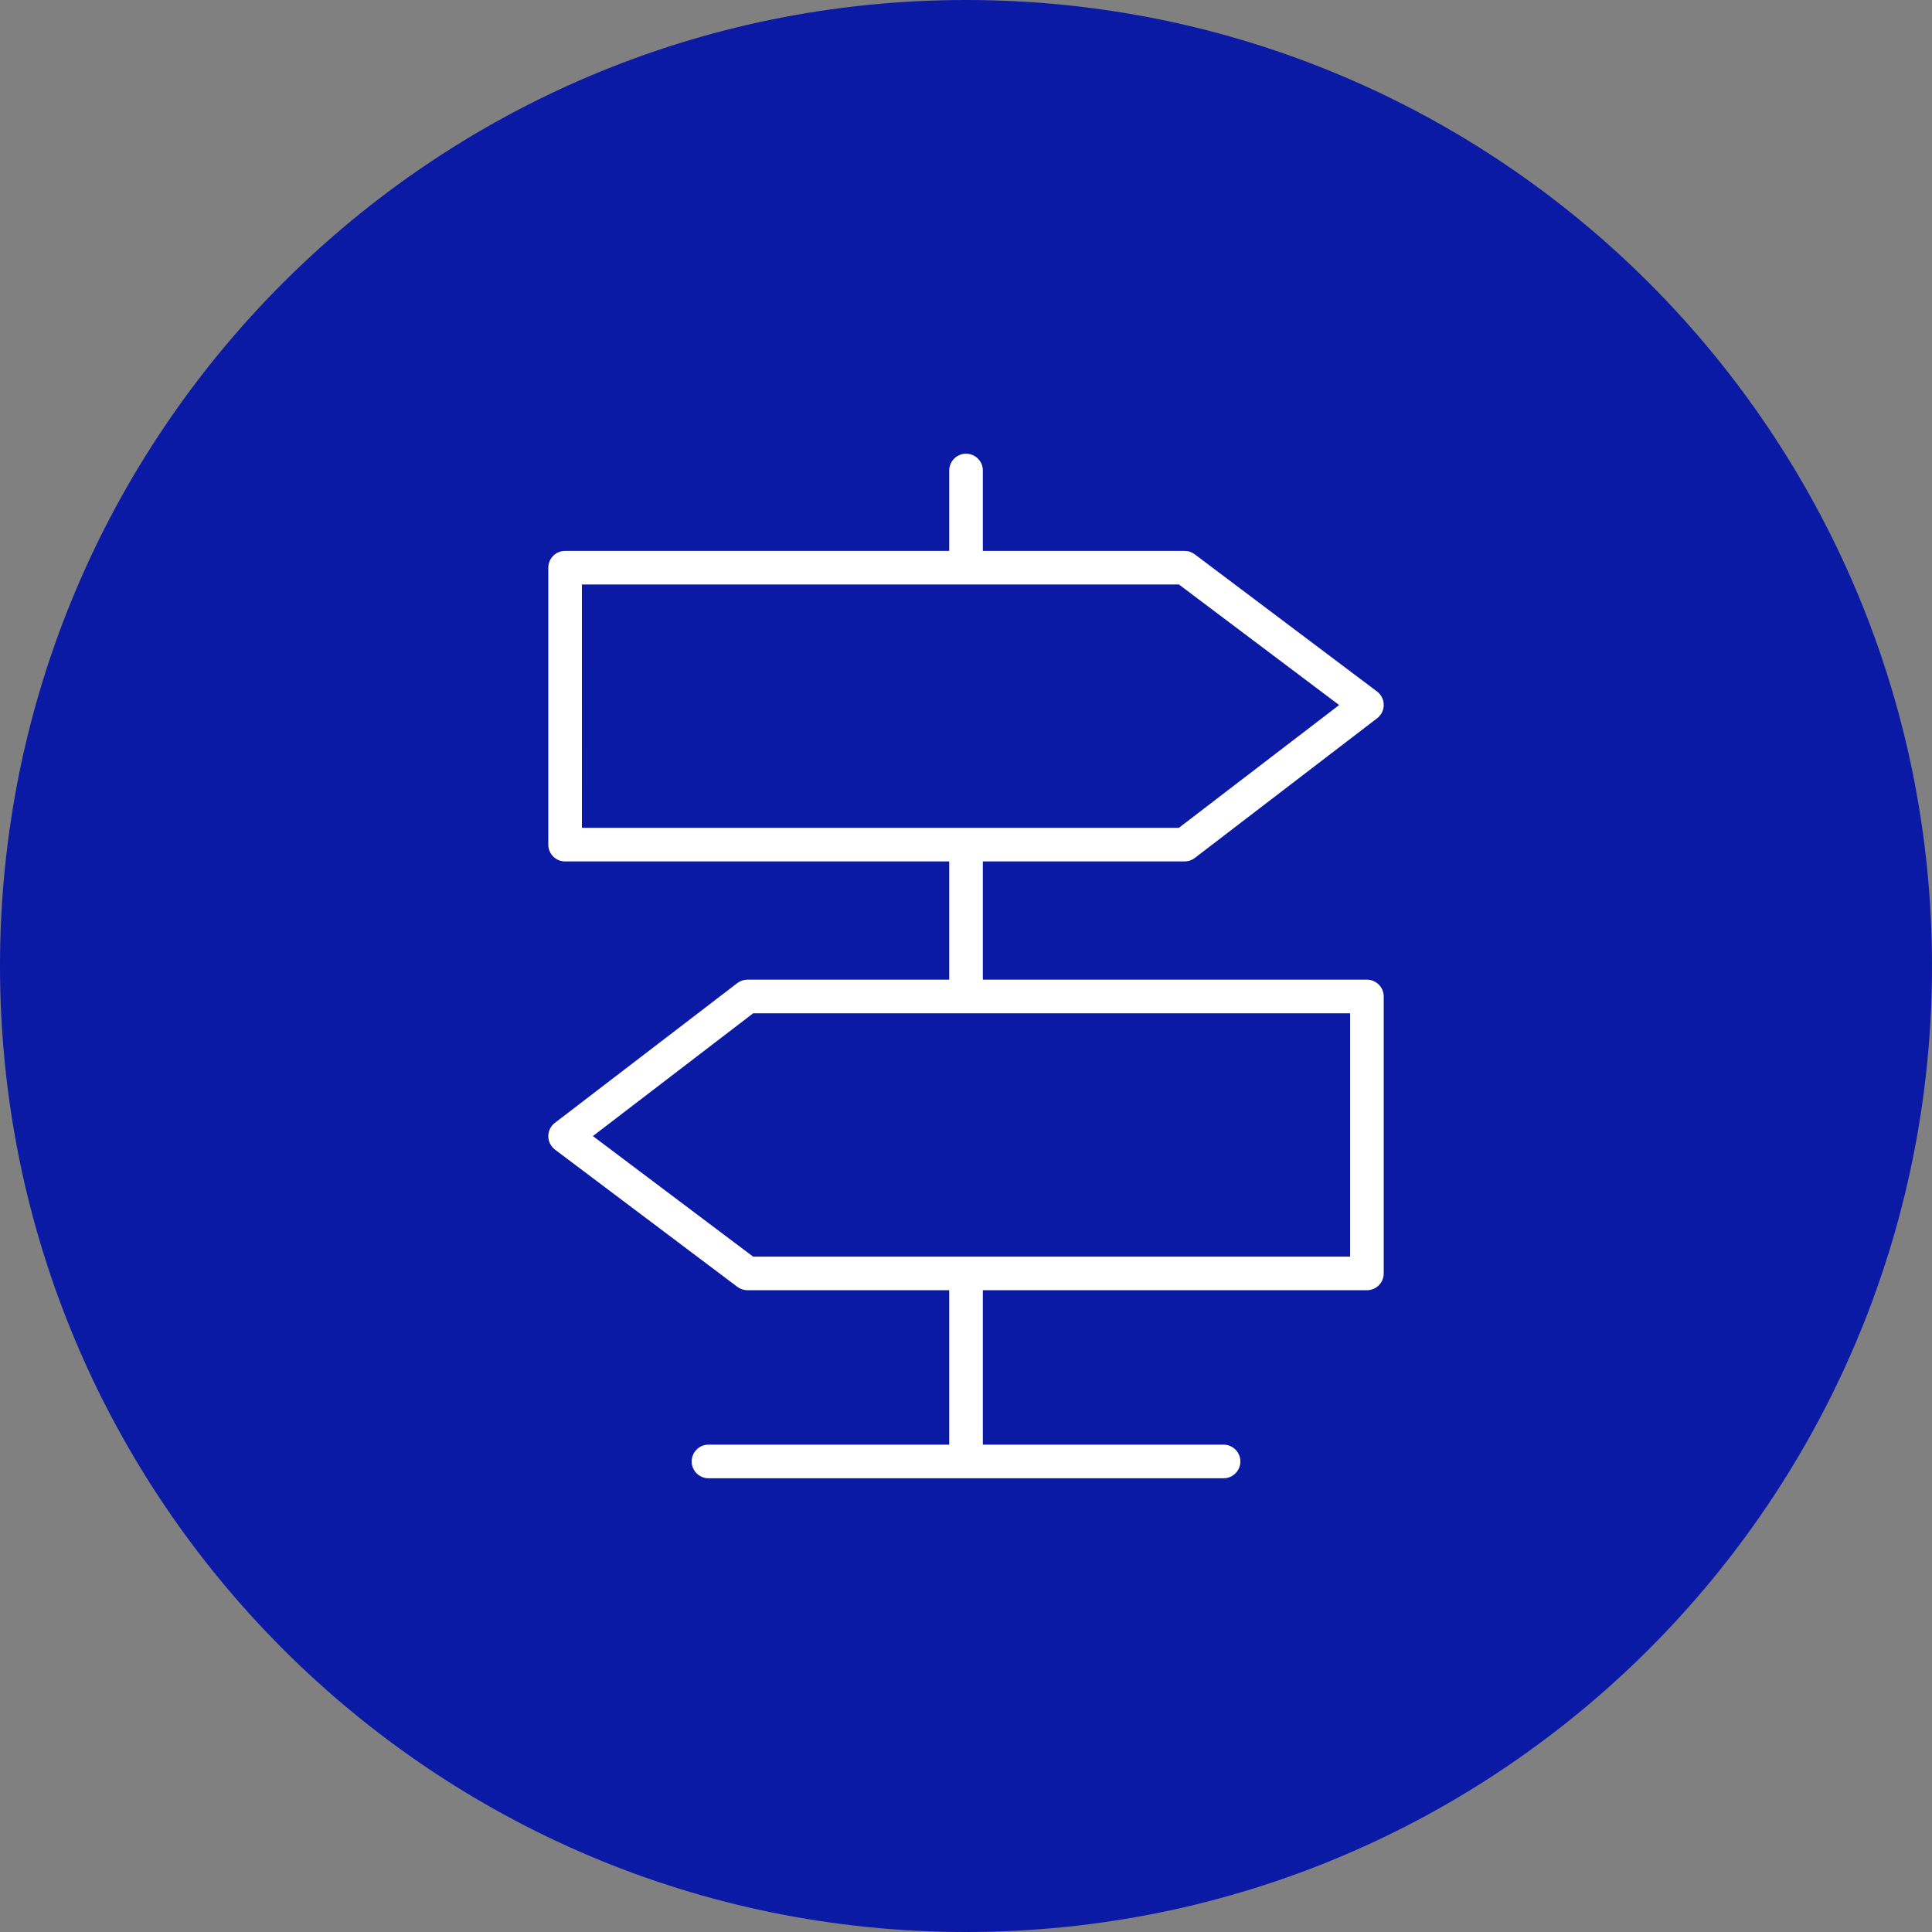
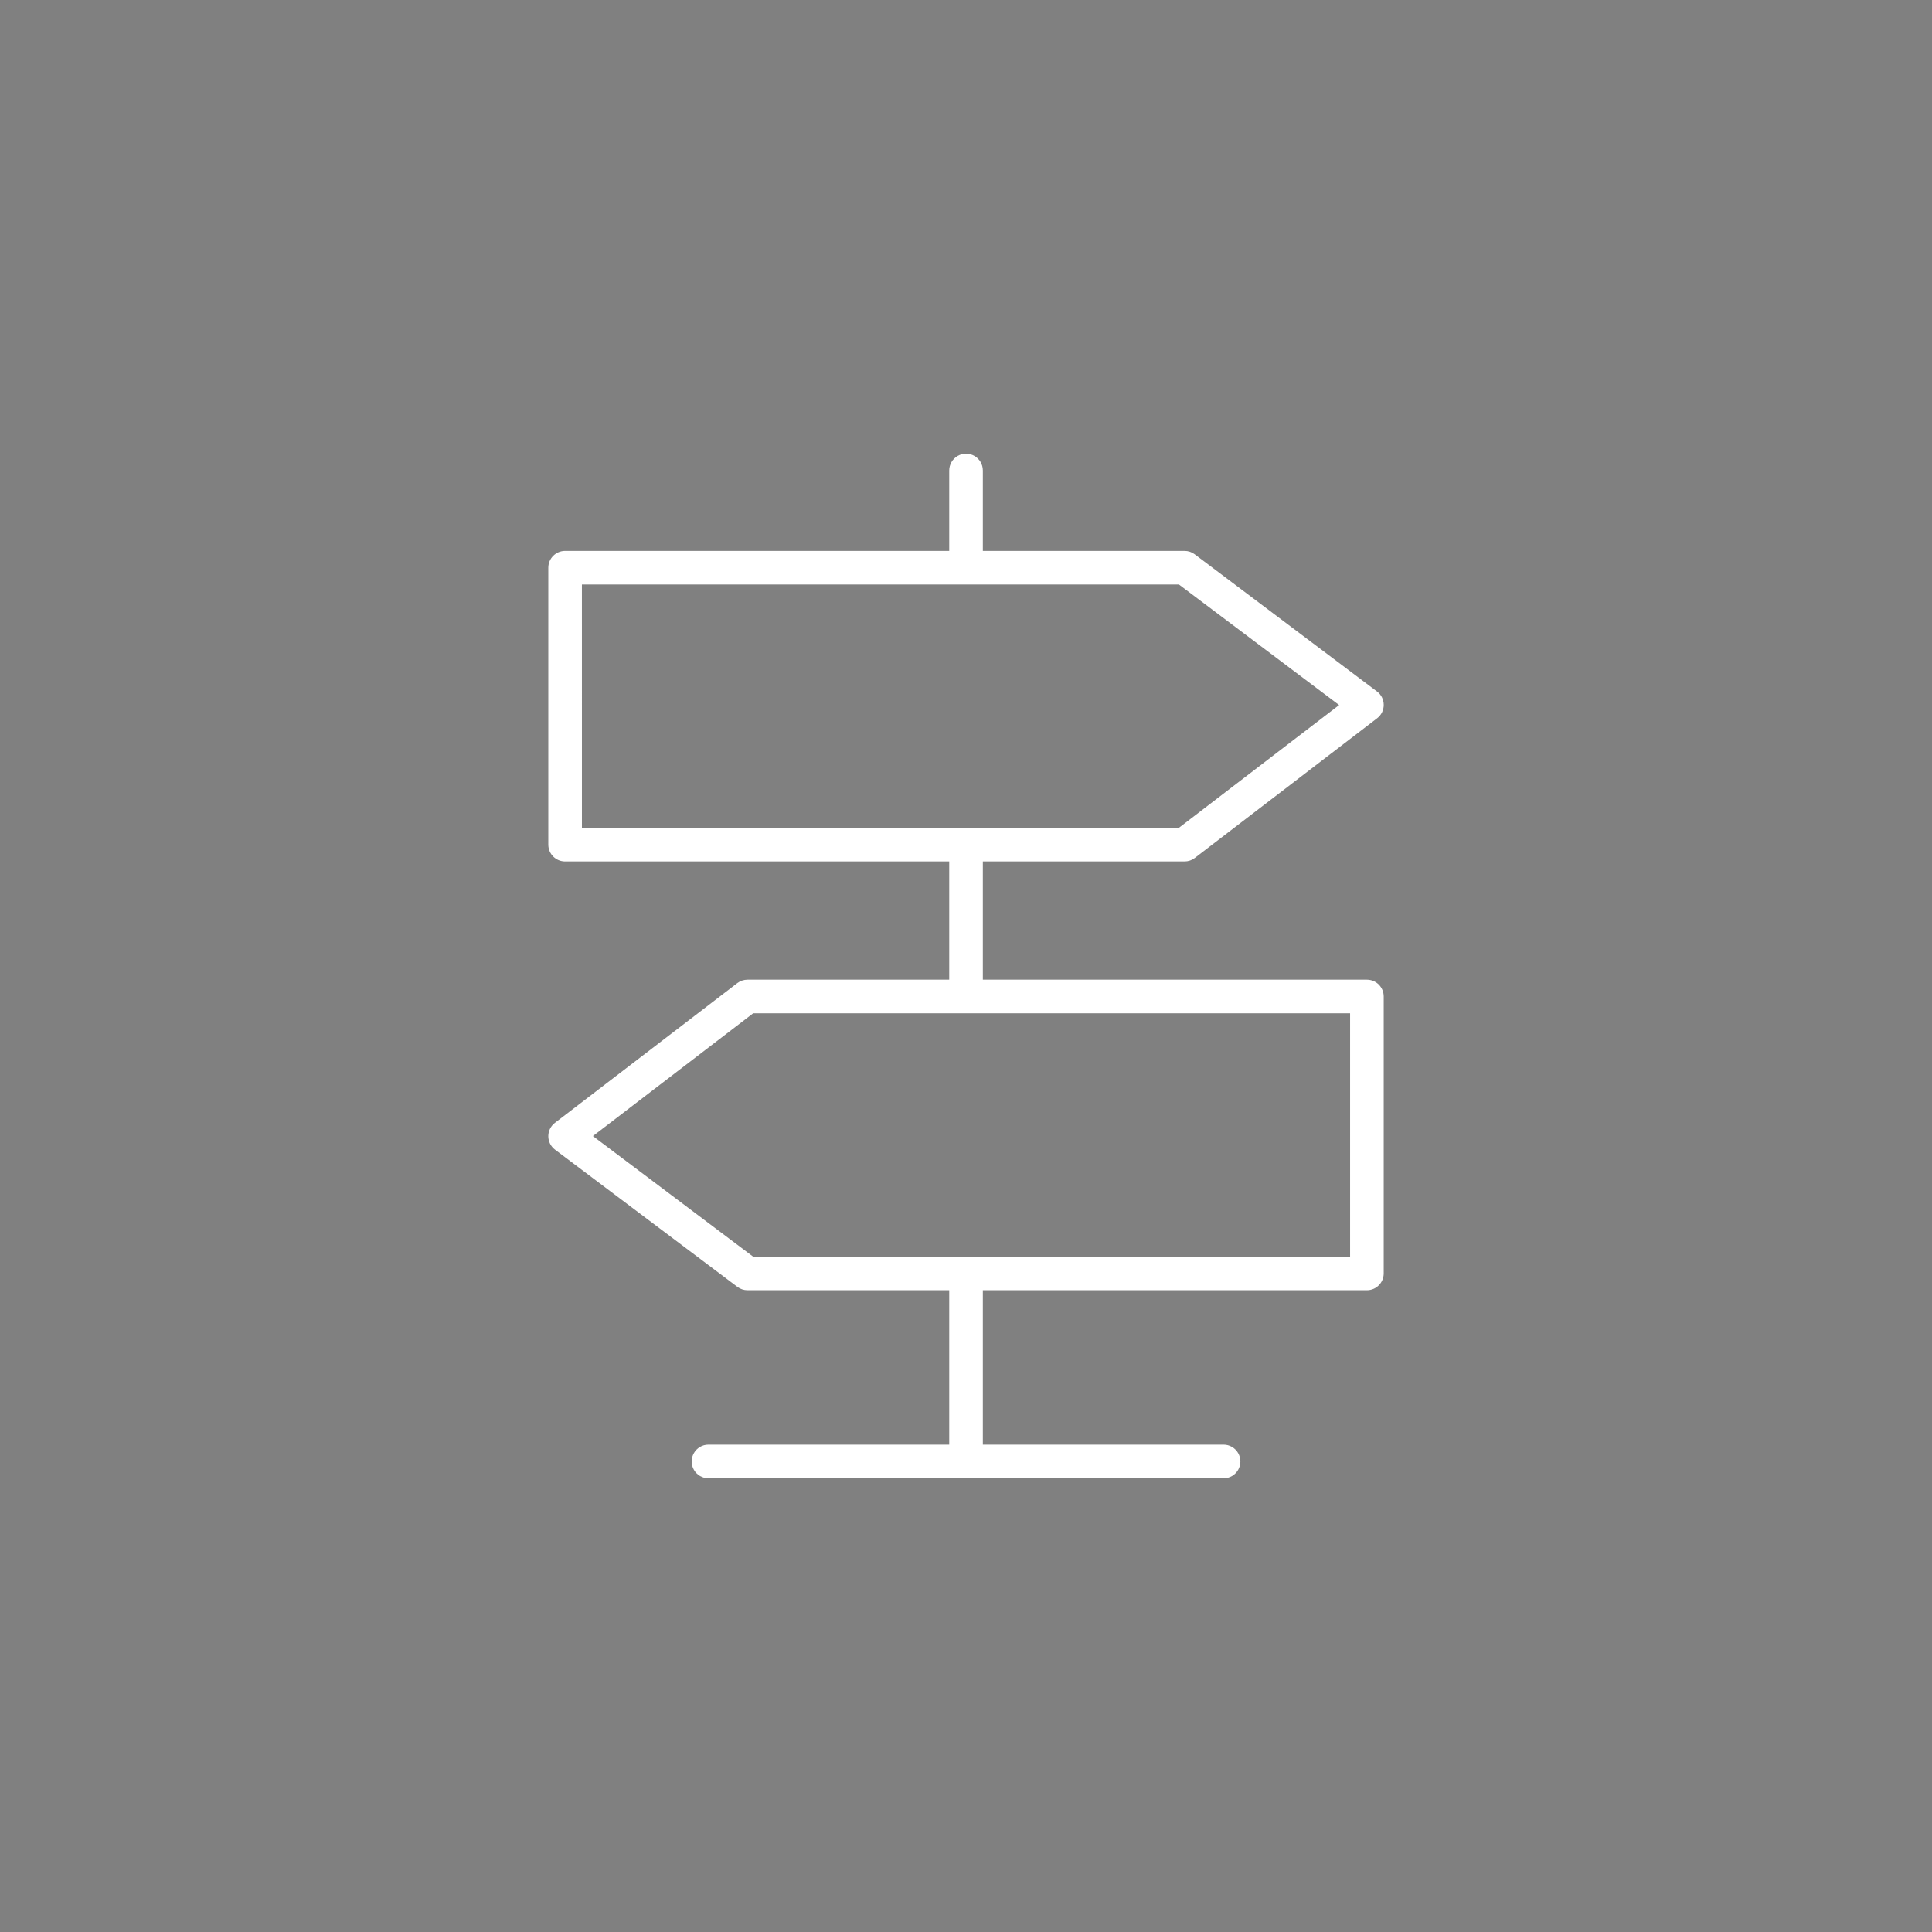
<svg xmlns="http://www.w3.org/2000/svg" viewBox="0 0 100.00 100.00" data-guides="{&quot;vertical&quot;:[],&quot;horizontal&quot;:[]}">
  <rect x="0" y="0" width="100.00" height="100.00" fill="#808080" stroke="none" />
  <defs />
-   <path fill="#0b1aa5" stroke="none" fill-opacity="1" stroke-width="1" stroke-opacity="1" color="rgb(51, 51, 51)" fill-rule="evenodd" x="0" y="0" width="100" height="100" rx="50" ry="50" id="tSvg17dd552861" title="Rectangle 5" d="M0 50C0 22.386 22.386 0 50 0C50 0 50 0 50 0C77.614 0 100 22.386 100 50C100 50 100 50 100 50C100 77.614 77.614 100 50 100C50 100 50 100 50 100C22.386 100 0 77.614 0 50Z" style="transform-origin: -11850px -9850px;" />
  <path fill="#ffffff" stroke="#000000" fill-opacity="1" stroke-width="0" stroke-opacity="1" color="rgb(51, 51, 51)" fill-rule="evenodd" id="tSvg8da8d212f1" title="Path 9" d="M70.751 50.708C64.125 50.708 57.498 50.708 50.872 50.708C50.872 48.668 50.872 46.628 50.872 44.588C54.352 44.588 57.833 44.588 61.314 44.588C61.505 44.588 61.691 44.525 61.843 44.408C64.989 41.998 68.135 39.587 71.28 37.177C71.738 36.827 71.735 36.137 71.274 35.791C68.129 33.424 64.983 31.056 61.837 28.689C61.686 28.575 61.503 28.514 61.314 28.514C57.833 28.514 54.352 28.514 50.872 28.514C50.872 27.127 50.872 25.74 50.872 24.354C50.872 23.684 50.147 23.265 49.567 23.6C49.298 23.756 49.132 24.043 49.132 24.354C49.132 25.74 49.132 27.127 49.132 28.514C42.505 28.514 35.877 28.514 29.25 28.514C28.769 28.514 28.38 28.903 28.38 29.384C28.38 34.162 28.38 38.94 28.38 43.718C28.38 44.199 28.769 44.588 29.25 44.588C35.877 44.588 42.505 44.588 49.132 44.588C49.132 46.628 49.132 48.668 49.132 50.708C45.651 50.708 42.17 50.708 38.689 50.708C38.498 50.708 38.312 50.771 38.16 50.887C35.014 53.298 31.867 55.708 28.721 58.119C28.264 58.469 28.267 59.158 28.727 59.505C31.873 61.872 35.02 64.24 38.166 66.607C38.317 66.72 38.501 66.782 38.689 66.782C42.17 66.782 45.651 66.782 49.132 66.782C49.132 69.446 49.132 72.111 49.132 74.775C44.978 74.775 40.825 74.775 36.672 74.775C36.002 74.775 35.583 75.5 35.918 76.08C36.074 76.35 36.361 76.515 36.672 76.515C45.558 76.515 54.445 76.515 63.332 76.515C64.002 76.515 64.42 75.79 64.085 75.21C63.93 74.941 63.643 74.775 63.332 74.775C59.178 74.775 55.025 74.775 50.872 74.775C50.872 72.111 50.872 69.446 50.872 66.782C57.498 66.782 64.125 66.782 70.751 66.782C71.232 66.782 71.621 66.392 71.621 65.912C71.621 61.134 71.621 56.356 71.621 51.578C71.621 51.097 71.231 50.708 70.751 50.708ZM30.119 30.254C40.42 30.254 50.722 30.254 61.023 30.254C63.786 32.334 66.549 34.413 69.313 36.493C66.548 38.611 63.783 40.73 61.019 42.848C50.719 42.848 40.42 42.848 30.12 42.848C30.12 38.65 30.119 34.452 30.119 30.254ZM69.881 65.042C59.581 65.042 49.28 65.042 38.98 65.042C36.216 62.963 33.452 60.883 30.688 58.803C33.454 56.685 36.219 54.566 38.984 52.448C49.283 52.448 59.582 52.448 69.881 52.448C69.881 56.646 69.881 60.844 69.881 65.042Z" />
</svg>